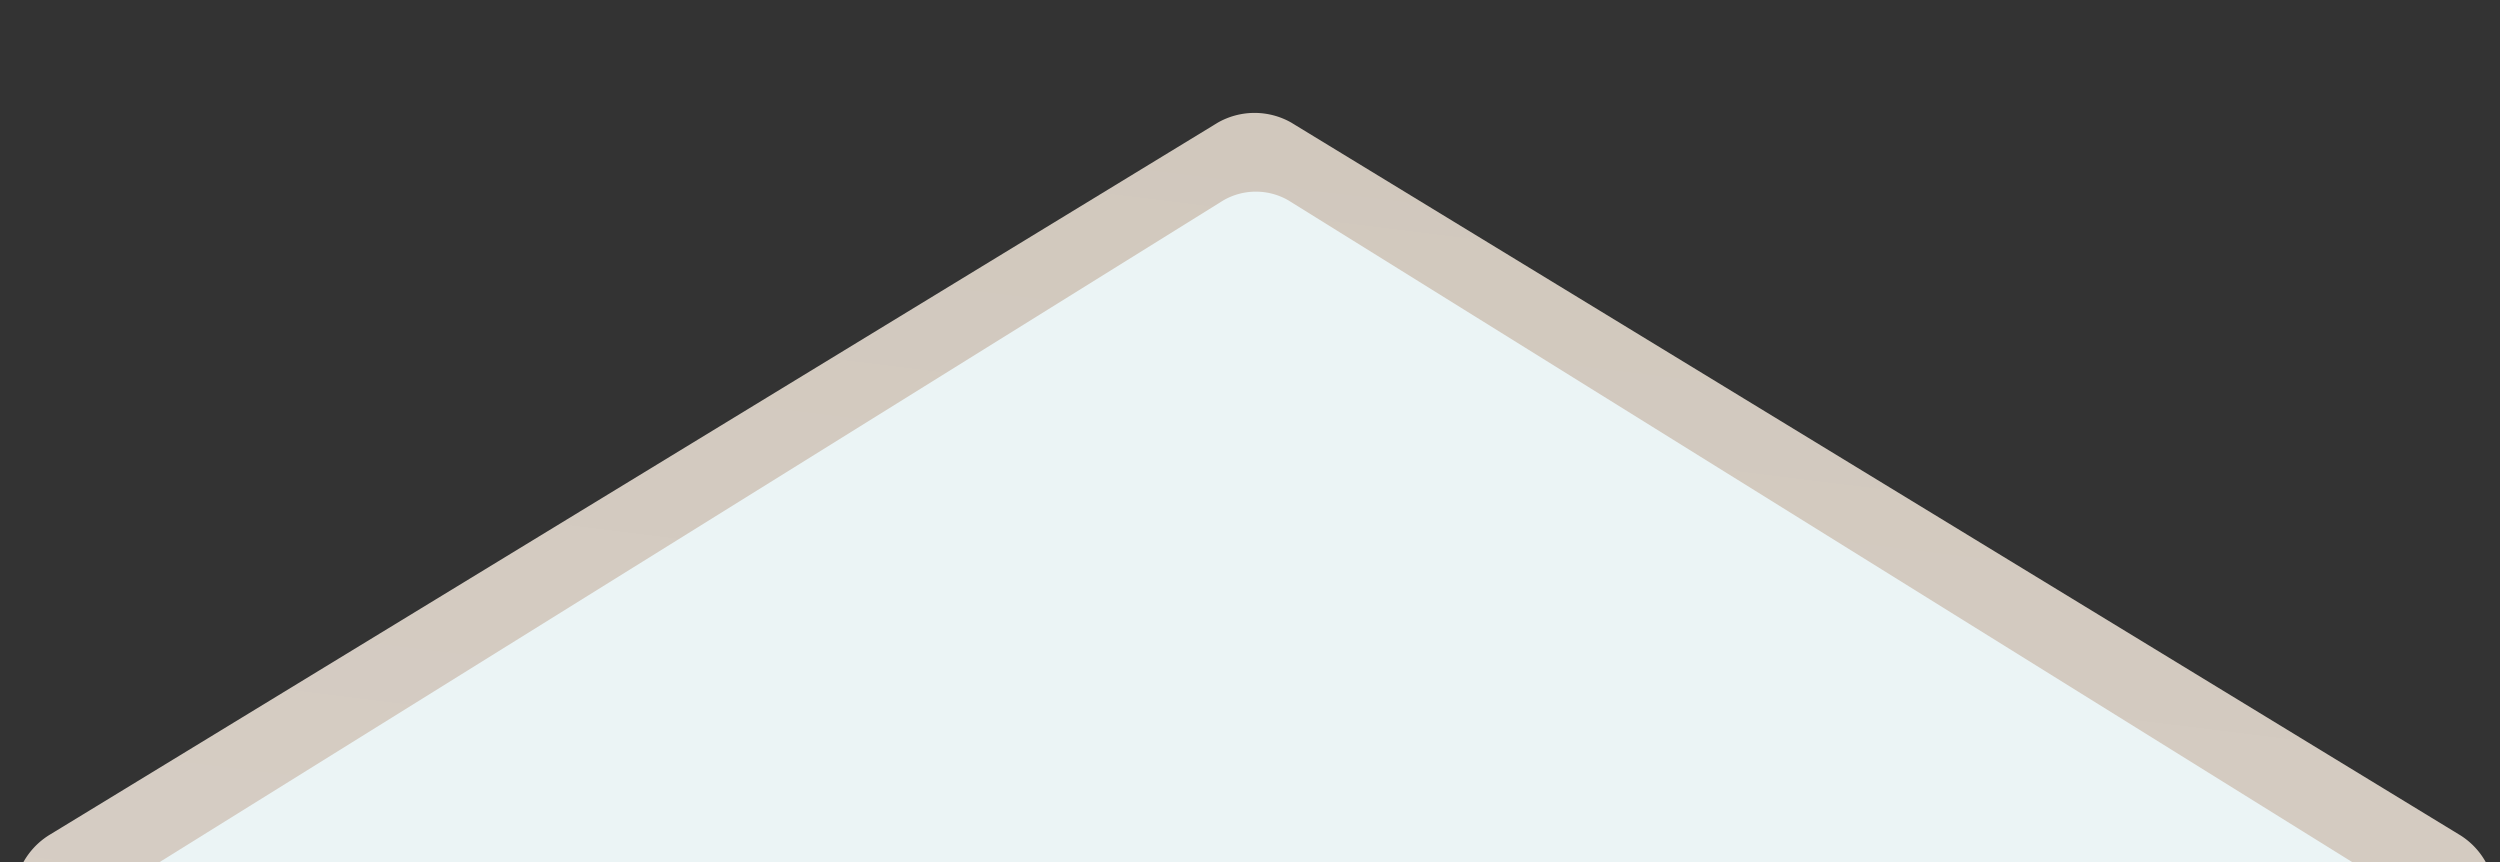
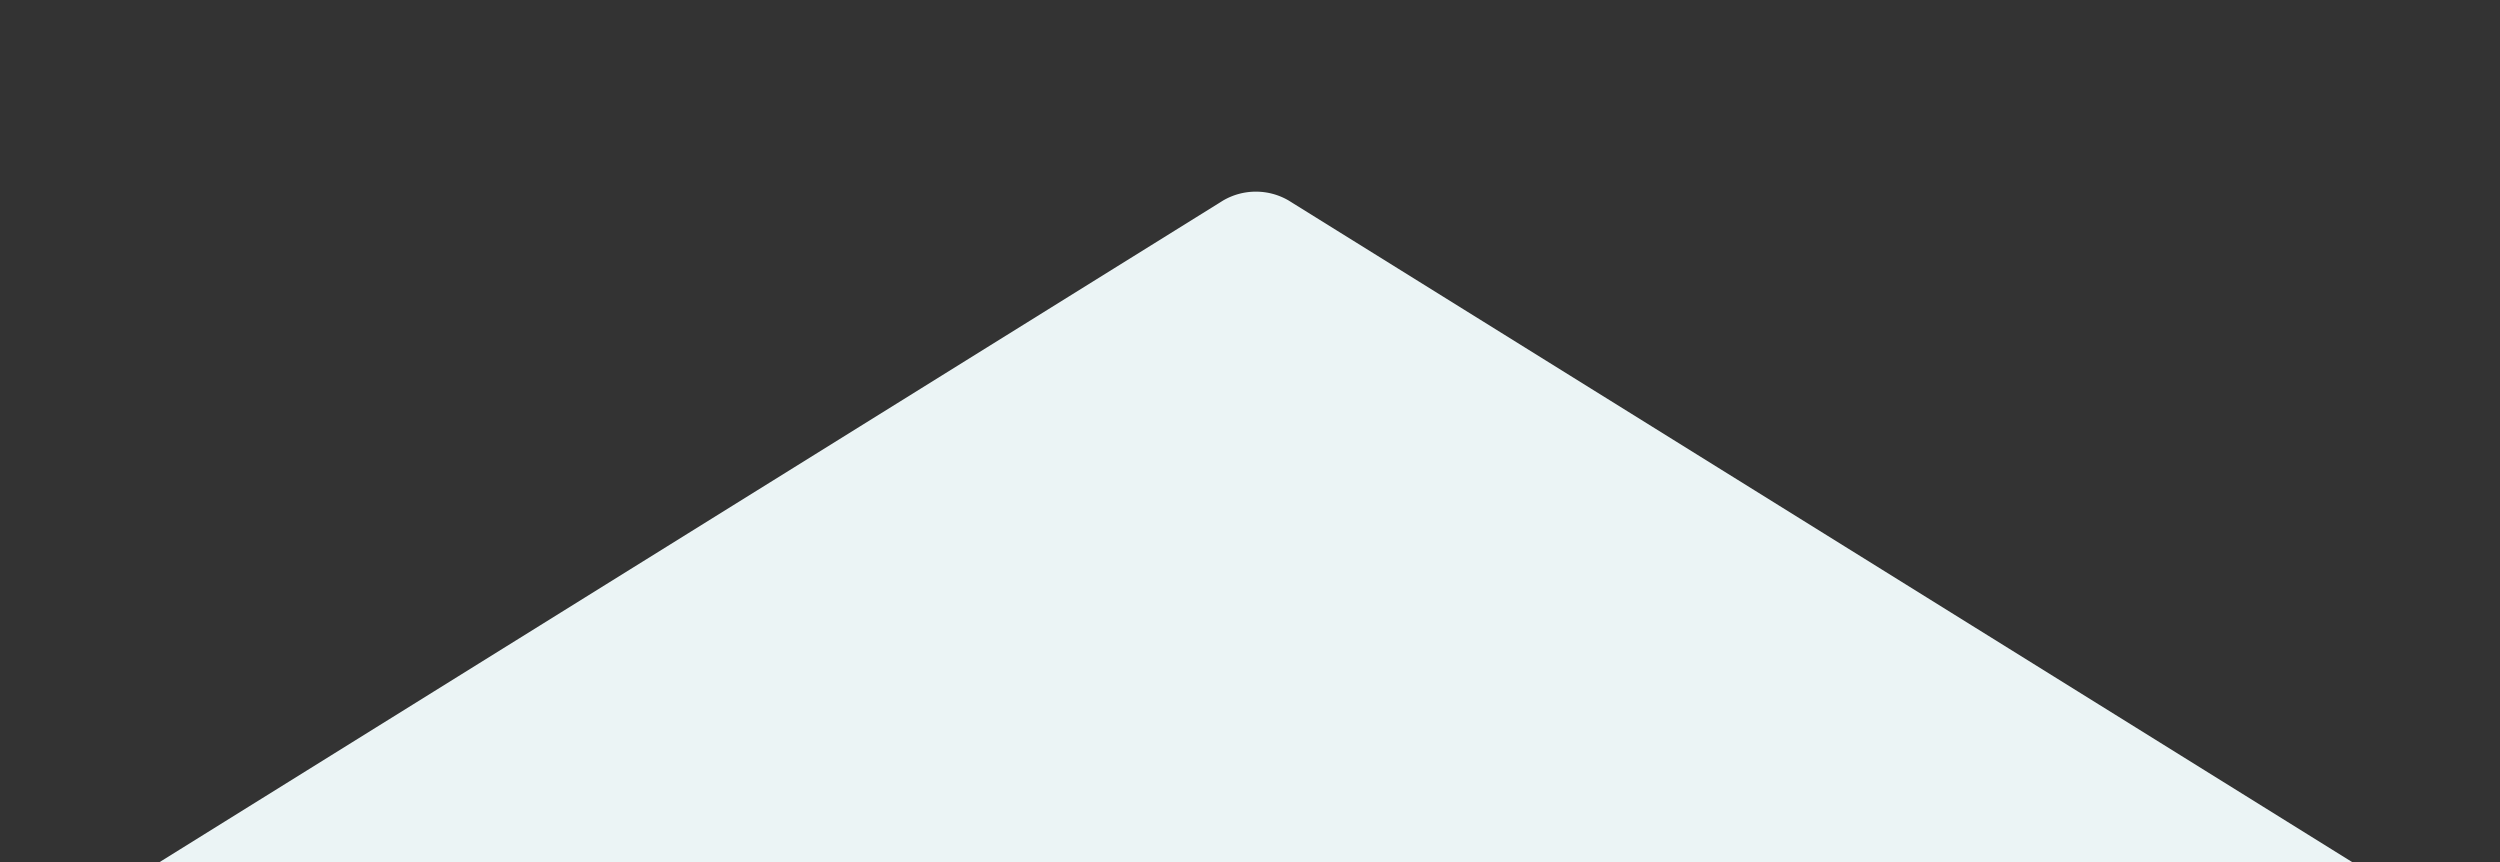
<svg xmlns="http://www.w3.org/2000/svg" width="545" height="188" viewBox="0 0 545 188">
  <rect x="0" y="0" width="545" height="188" fill="#333333" stroke="none" />
  <defs>
    <clipPath id="clip-path">
      <rect id="矩形_717" data-name="矩形 717" width="545" height="188" transform="translate(4934.832 221.386)" fill="#fff" stroke="#707070" stroke-width="1" />
    </clipPath>
    <linearGradient id="linear-gradient" x1="0.854" x2="0.5" y2="1" gradientUnits="objectBoundingBox">
      <stop offset="0" stop-color="#d6cdc4" />
      <stop offset="1" stop-color="#d1c8bd" />
    </linearGradient>
  </defs>
  <g id="组_1553" data-name="组 1553" transform="translate(-4934.832 -221.386)">
    <g id="蒙版组_7" data-name="蒙版组 7" clip-path="url(#clip-path)">
-       <path id="交叉_2" data-name="交叉 2" d="M262.4,190.619l-.383-.236c-.224-.136-.452-.269-.669-.417l0,.008L7.887,35.462A16.206,16.206,0,0,1,0,22.432V7A7,7,0,0,1,7,0H533.472a7,7,0,0,1,7,7V25.015a16.238,16.238,0,0,1-7.539,10.447L279.478,189.975l0-.008c-.217.148-.443.281-.669.417l-.383.236a16.218,16.218,0,0,1-16.023,0Z" transform="translate(5478.741 438.738) rotate(180)" fill="url(#linear-gradient)" />
      <path id="交叉_2_-_轮廓" data-name="交叉 2 - 轮廓" d="M270.41,193.236a16.731,16.731,0,0,1-8.259-2.182l-.015-.009-.507-.31-.1-.062h0l-.445-.271L7.626,35.889A16.69,16.69,0,0,1-.5,22.459V7A7.509,7.509,0,0,1,7-.5H533.472a7.509,7.509,0,0,1,7.5,7.5V25.069l-.012.053a16.781,16.781,0,0,1-7.771,10.769L279.418,190.6l-.275.167-.081.049-.394.242A16.714,16.714,0,0,1,270.41,193.236Zm-7.758-3.048a15.718,15.718,0,0,0,15.514,0l.463-.283c.2-.119.384-.231.563-.352l.45-.307.018.031L532.673,35.035a15.78,15.78,0,0,0,7.3-10.074V7a6.508,6.508,0,0,0-6.5-6.5H7A6.508,6.508,0,0,0,.5,7V22.418A15.694,15.694,0,0,0,8.143,35.033L261.157,189.276l.017-.031.453.308c.164.112.336.215.518.325l.129.078Z" transform="translate(5478.741 438.738) rotate(180)" fill="rgba(0,0,0,0)" />
      <path id="路径_7378" data-name="路径 7378" d="M520.115,159.559,279.589,9.941l0,.008c-.194-.135-.4-.257-.6-.384l-.343-.214a14.171,14.171,0,0,0-14.312,0l-.343.214c-.2.127-.4.249-.6.384l0-.008L22.864,159.559A14.926,14.926,0,0,0,15.8,172.318V426.25A14.67,14.67,0,0,0,30.278,441.1H512.7a14.67,14.67,0,0,0,14.48-14.853V172.318a14.921,14.921,0,0,0-7.066-12.759" transform="translate(4937.124 255.754)" fill="#ebf4f5" fill-rule="evenodd" />
    </g>
  </g>
</svg>